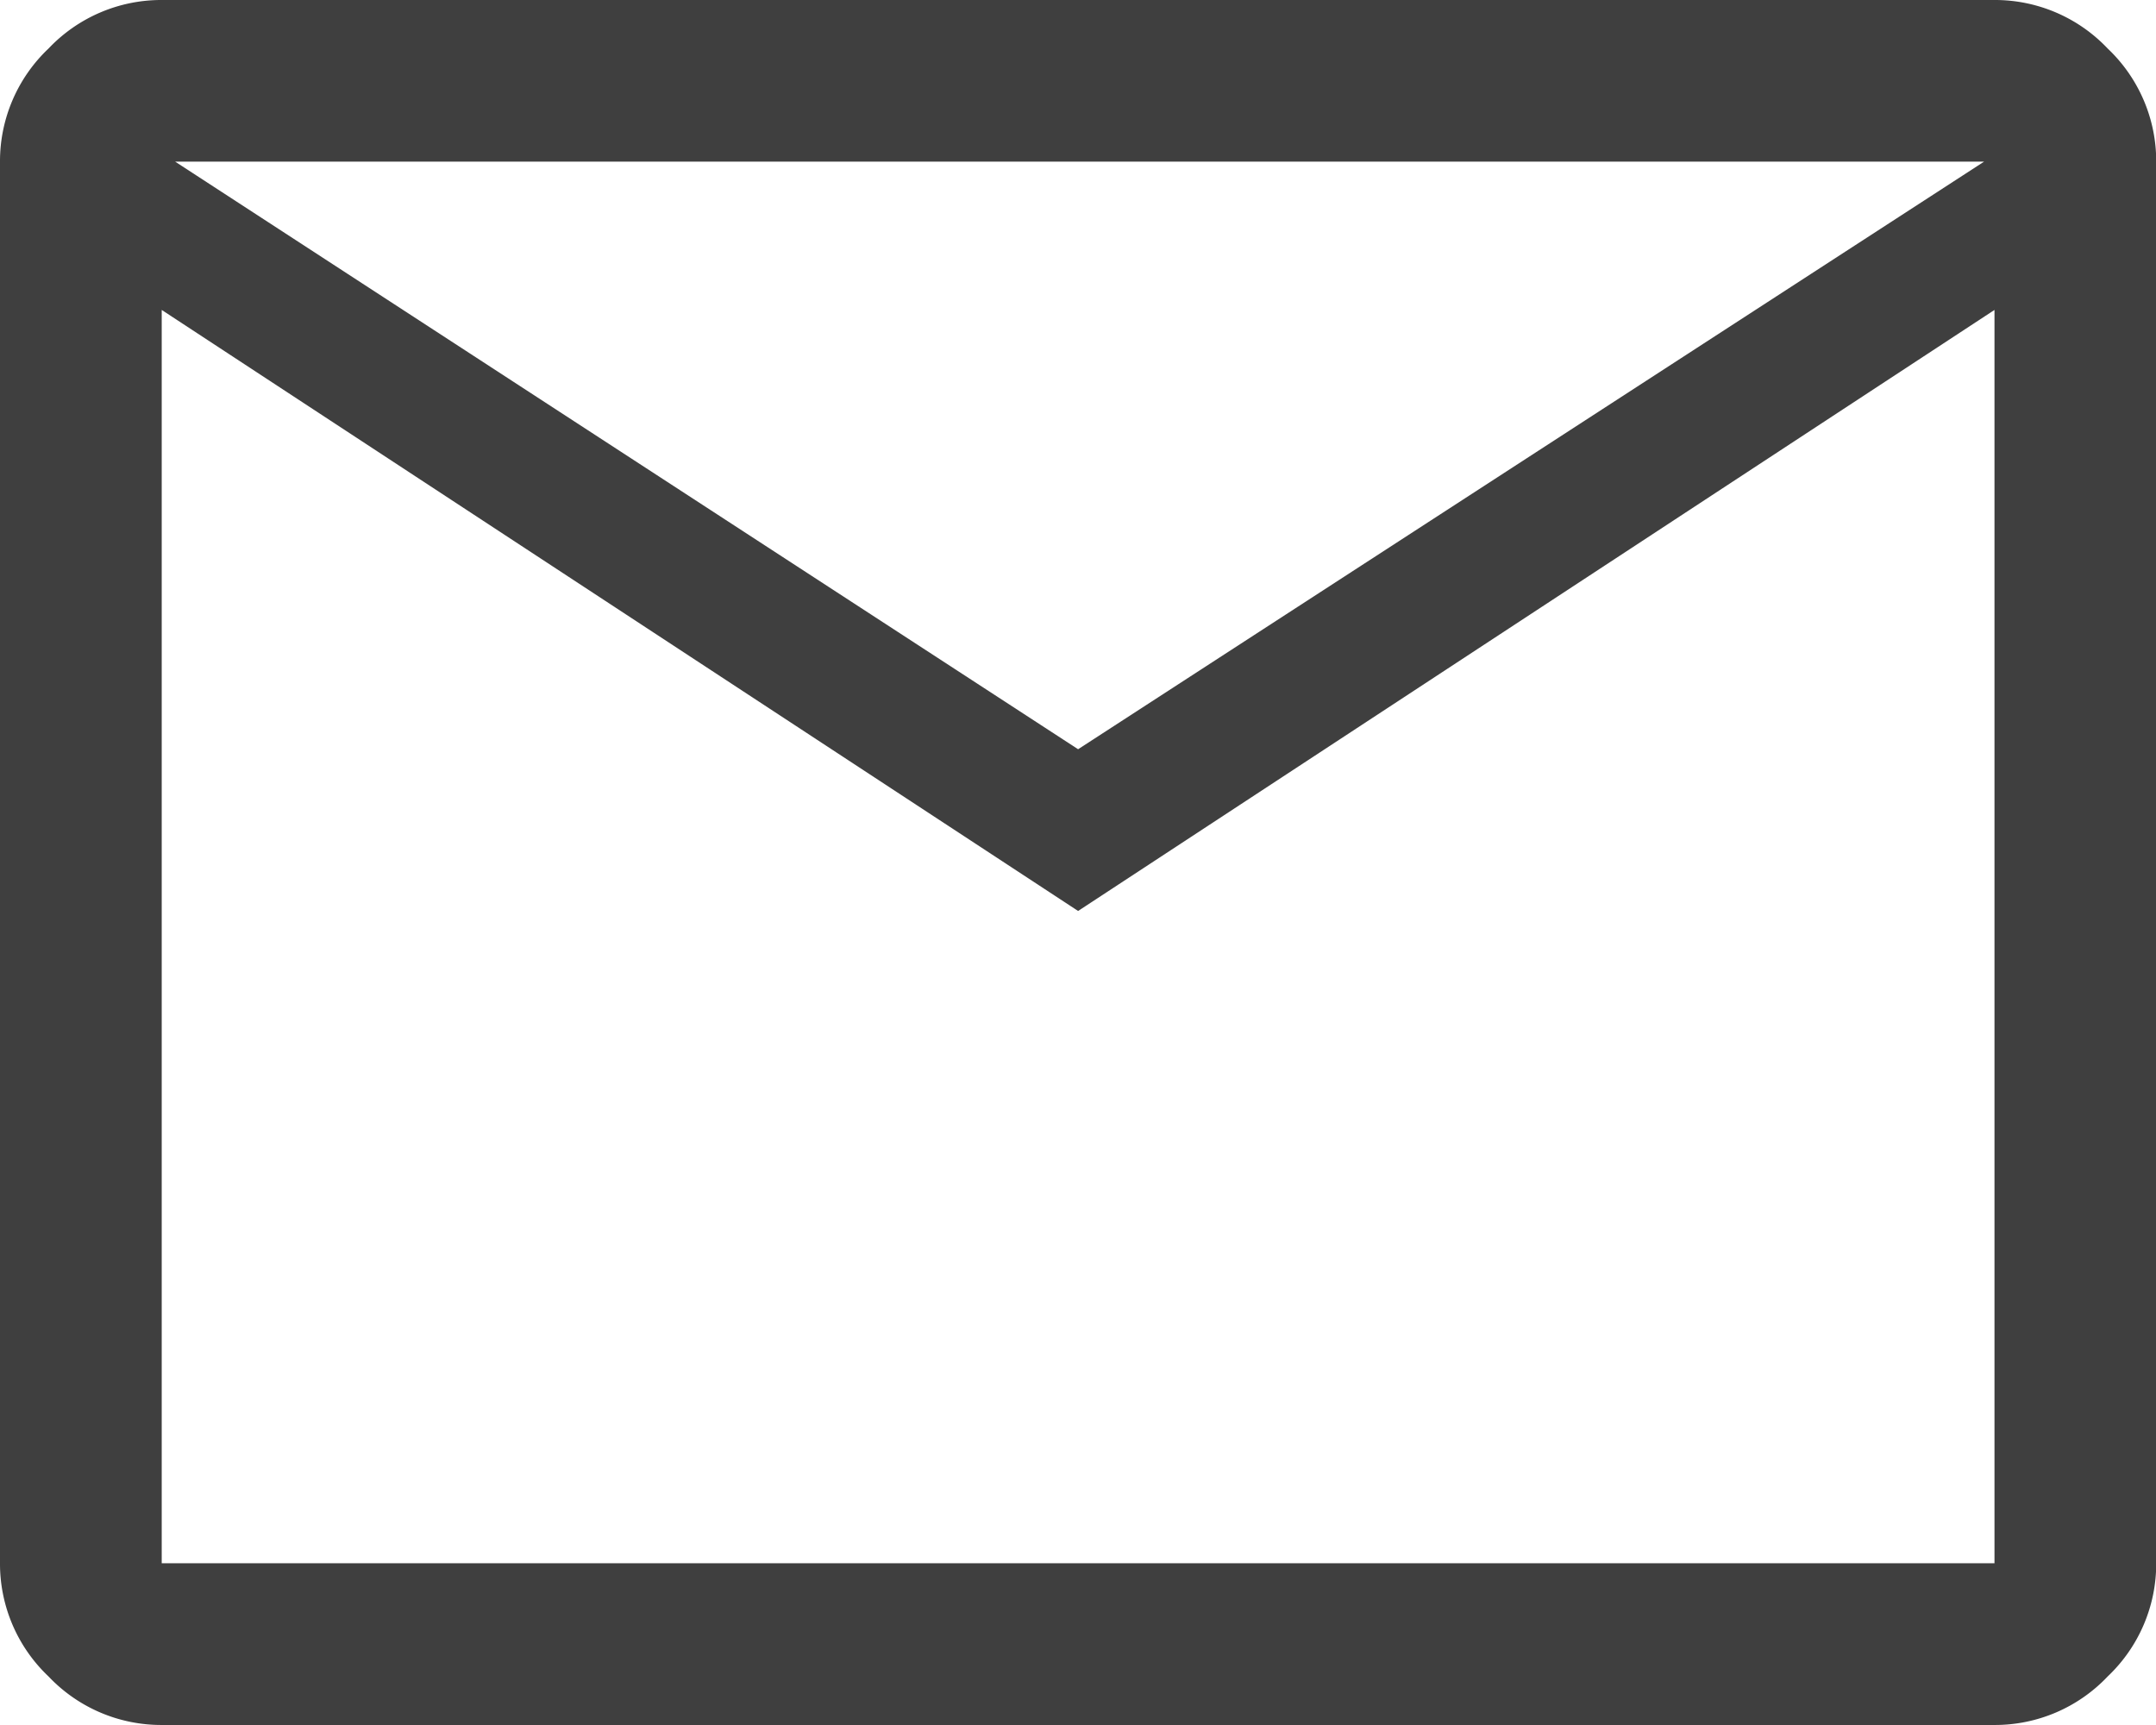
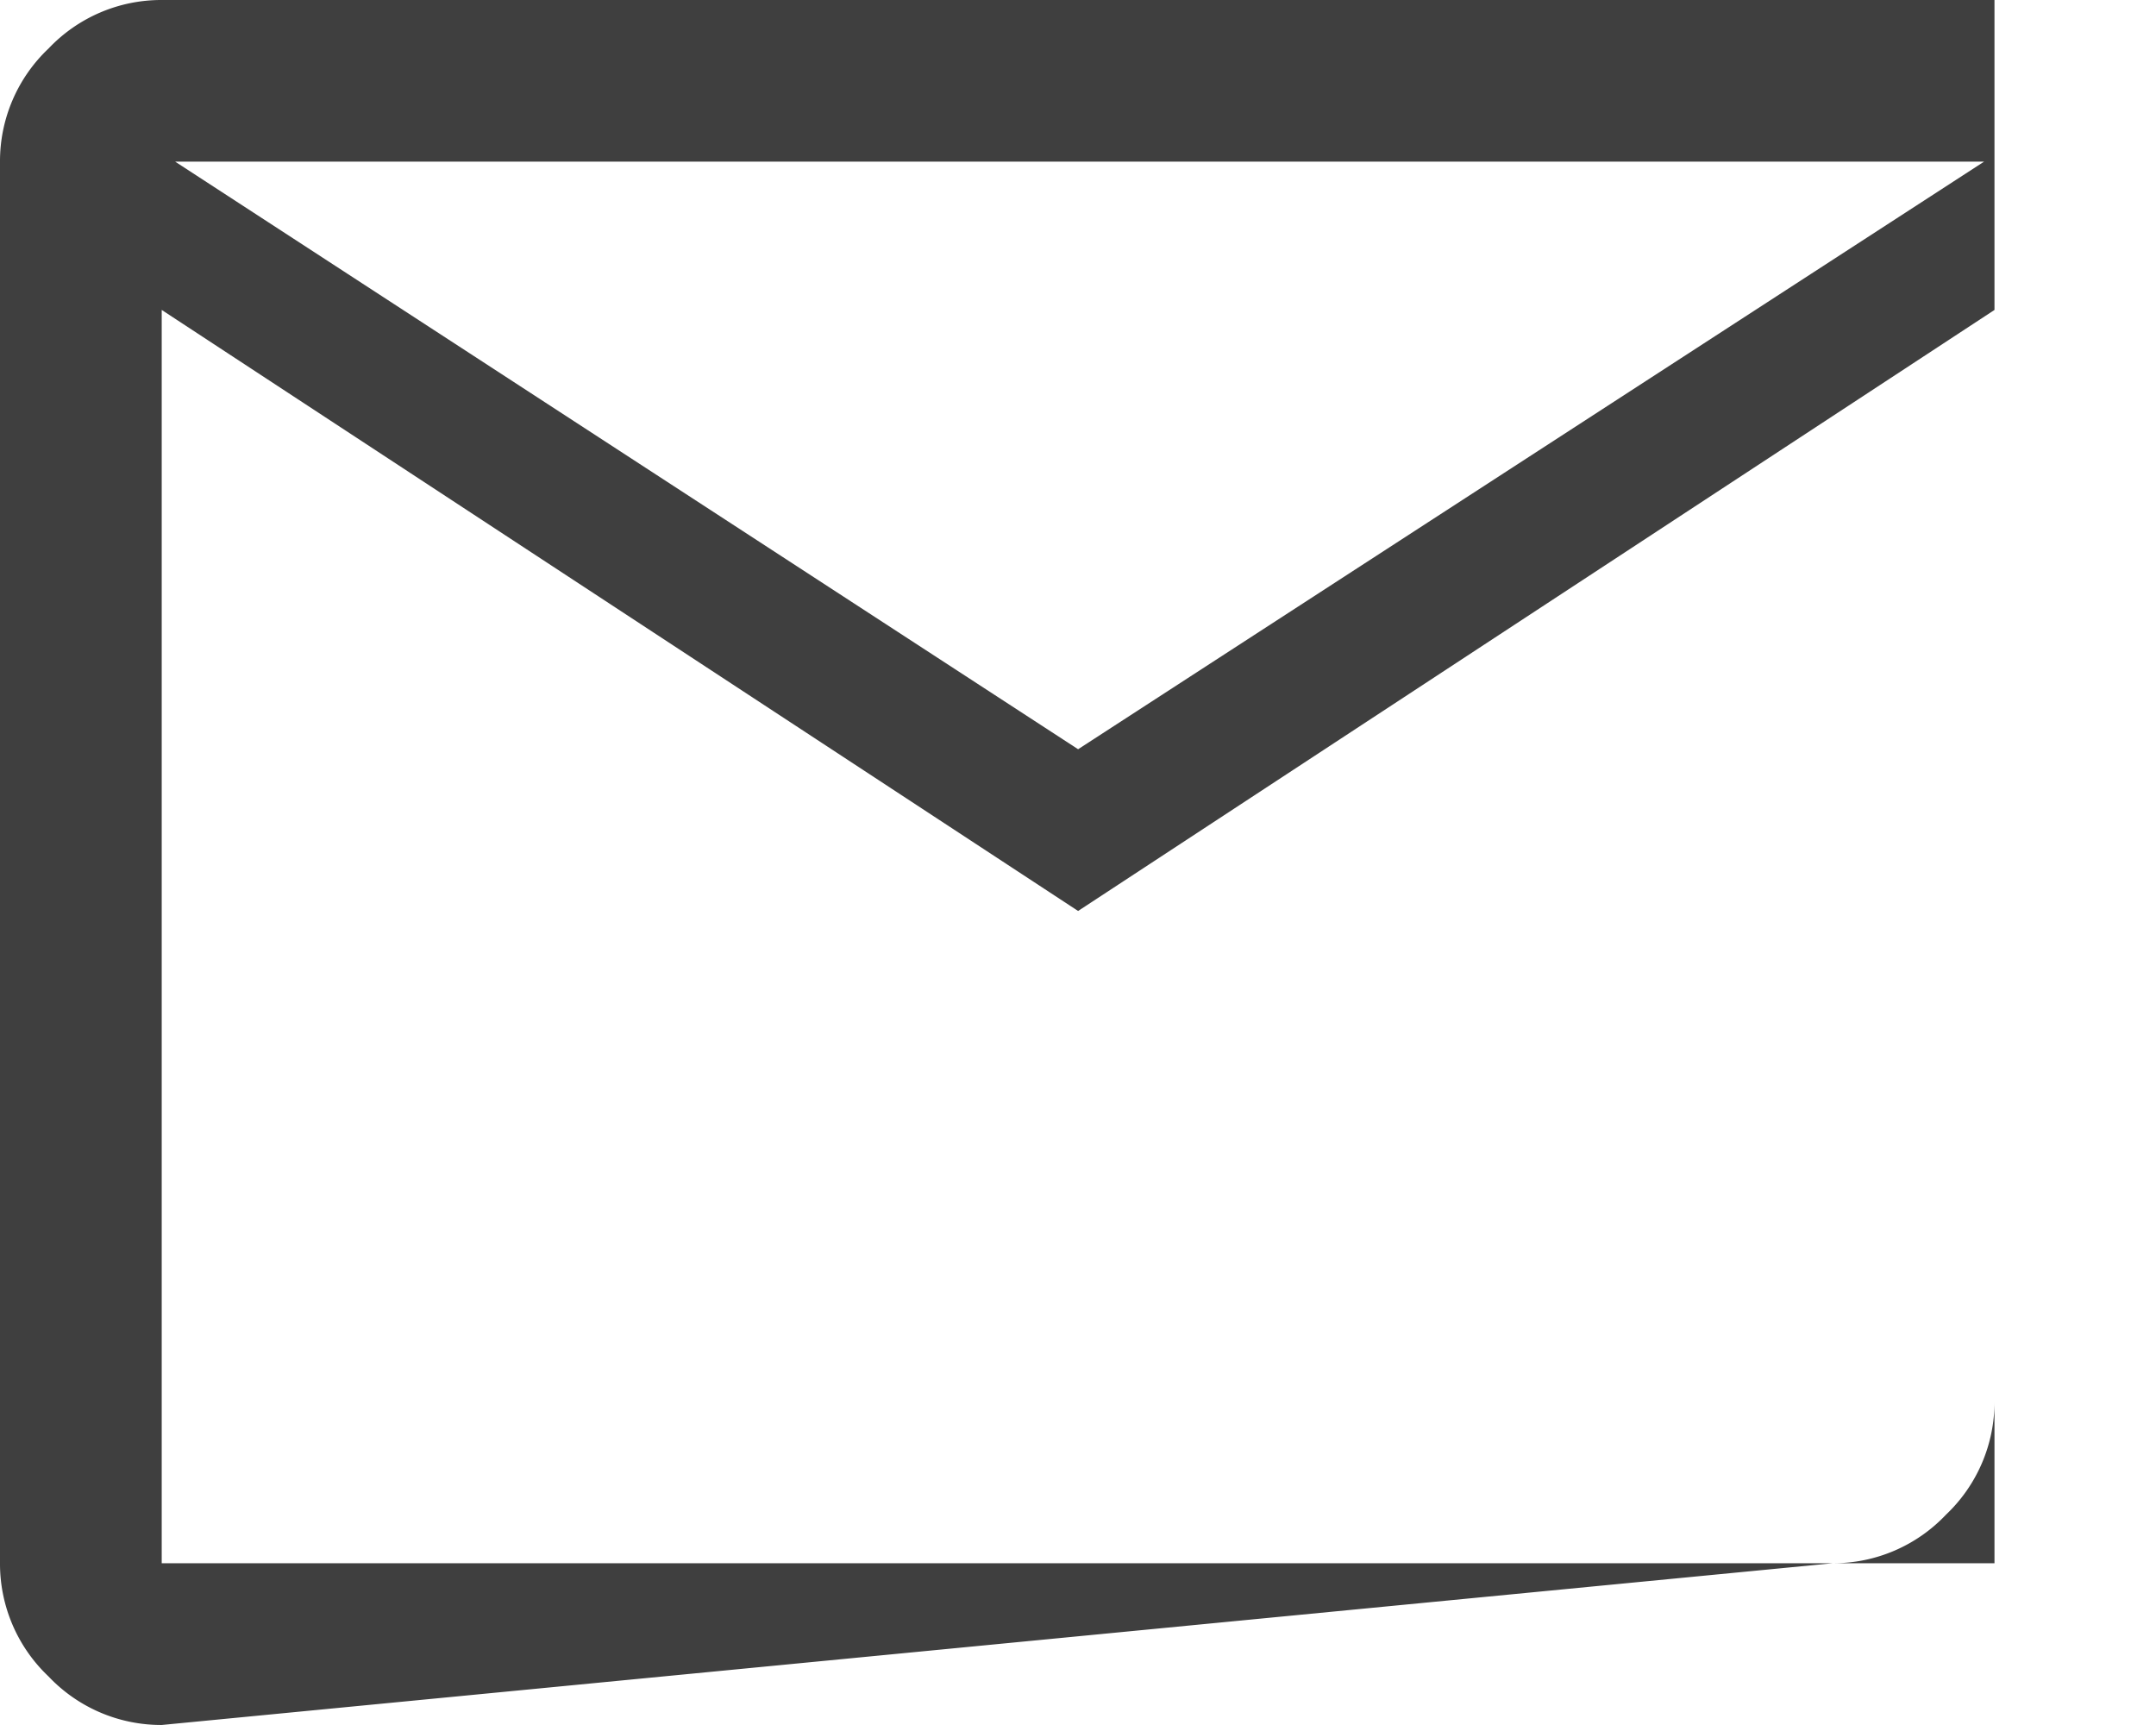
<svg xmlns="http://www.w3.org/2000/svg" width="20.704" height="16.563" viewBox="0 0 20.704 16.563">
-   <path id="Mail" d="M81.553-783.437a1.49,1.49,0,0,1-1.087-.466A1.49,1.49,0,0,1,80-784.99v-13.457a1.489,1.489,0,0,1,.466-1.087A1.49,1.49,0,0,1,81.553-800h17.6a1.49,1.49,0,0,1,1.087.466,1.489,1.489,0,0,1,.466,1.087v13.457a1.49,1.49,0,0,1-.466,1.087,1.49,1.49,0,0,1-1.087.466Zm8.8-7.816-8.8-5.771v12.034h17.6v-12.034Zm0-1.553,8.7-5.642H81.682Zm-8.8-4.218v0Z" transform="translate(-80 800)" fill="#3f3f3f" />
+   <path id="Mail" d="M81.553-783.437a1.49,1.49,0,0,1-1.087-.466A1.49,1.49,0,0,1,80-784.99v-13.457a1.489,1.489,0,0,1,.466-1.087A1.49,1.49,0,0,1,81.553-800h17.6v13.457a1.49,1.49,0,0,1-.466,1.087,1.49,1.49,0,0,1-1.087.466Zm8.8-7.816-8.8-5.771v12.034h17.6v-12.034Zm0-1.553,8.7-5.642H81.682Zm-8.8-4.218v0Z" transform="translate(-80 800)" fill="#3f3f3f" />
</svg>